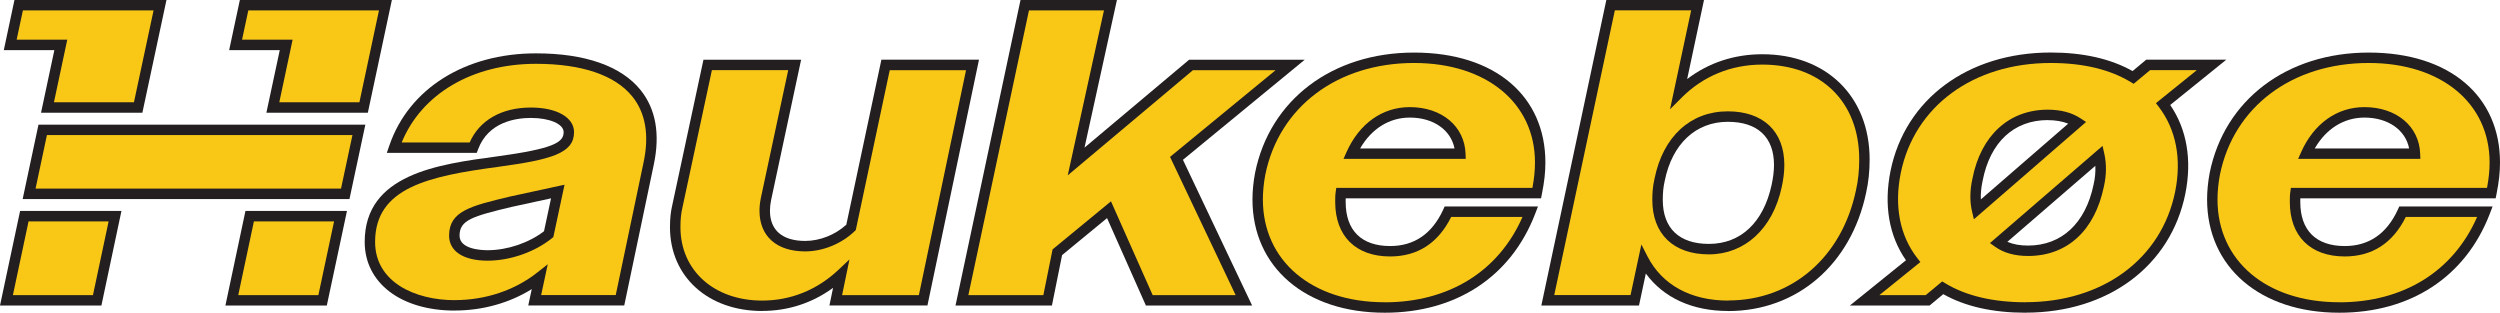
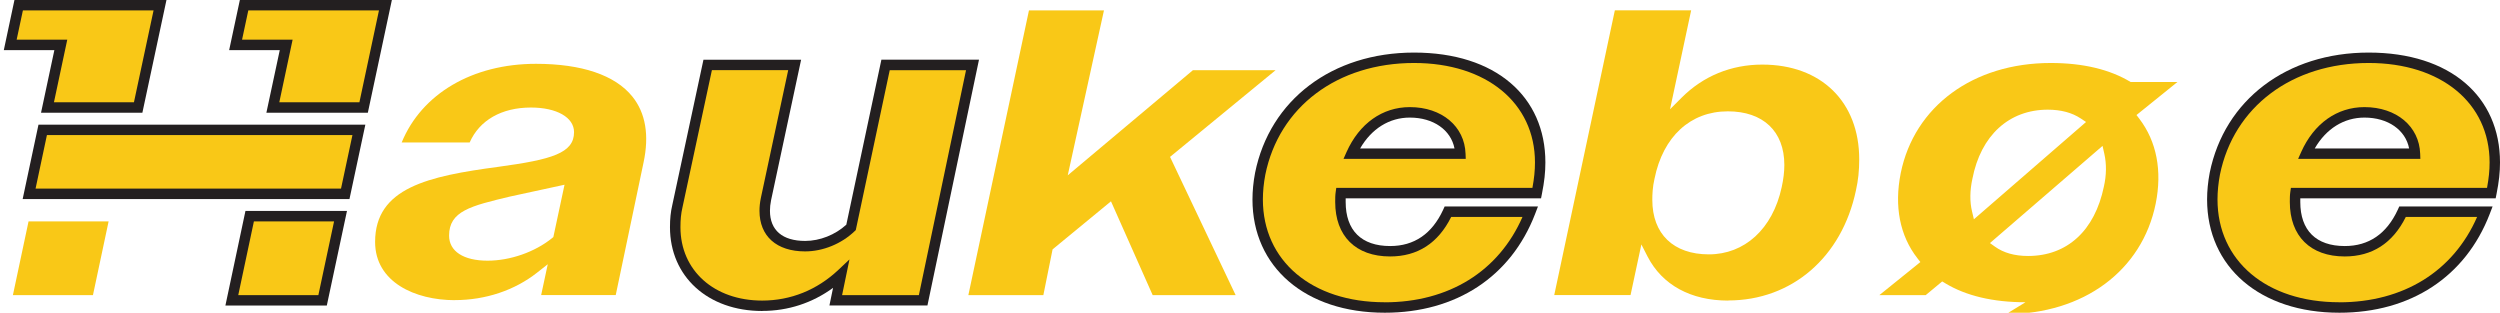
<svg xmlns="http://www.w3.org/2000/svg" id="Layer_1" viewBox="0 0 420.35 52.58">
  <defs>
    <style>.cls-1{fill:#231f20;}.cls-2{fill:#f9c817;}</style>
  </defs>
-   <path class="cls-1" d="M76.47,52.22c-9.06,0-15.15-4.64-15.15-11.55,0-11.39,12.33-13.04,22.24-14.37,9.53-1.3,11.21-2.35,11.21-4.09,0-1.36-2.36-2.38-5.5-2.38-2.58,0-7.16.68-8.88,5.26l-.23.61h-15.12l.43-1.25c3.28-9.55,12.72-15.48,24.65-15.48,8.24,0,14.32,2.13,17.57,6.15,2.58,3.2,3.33,7.43,2.23,12.59l-4.96,23.65h-16.14l.59-2.75c-3.75,2.33-8.26,3.6-12.93,3.6ZM86.11,34.77c-6.71,1.6-8.84,2.24-8.84,4.85,0,2.28,3.61,2.45,4.72,2.45,3.31,0,6.91-1.22,9.48-3.19l1.18-5.53-6.53,1.42Z" />
  <path class="cls-1" d="M128.16,52.29c-9.13,0-15.51-5.79-15.51-14.09,0-1.43.12-2.57.38-3.68l5.25-24.48h16.42l-5.05,23.62c-.13.65-.19,1.22-.19,1.78,0,3.27,2.1,5.07,5.92,5.07,2.48,0,5.04-1.02,6.92-2.73l5.9-27.75h16.41l-8.67,41.33h-16.48l.61-2.96c-3.49,2.55-7.56,3.88-11.9,3.88Z" />
-   <polygon class="cls-1" points="192.67 51.37 186.14 36.67 178.58 42.89 176.87 51.37 160.66 51.37 171.59 0 187.8 0 182.35 24.82 199.94 10.04 219.38 10.04 198.9 26.87 210.53 51.37 192.67 51.37" />
  <path class="cls-1" d="M232.81,52.58c-13.29,0-22.22-7.65-22.22-19.04,0-1.42.15-2.97.44-4.49,2.48-12.28,12.98-20.21,26.73-20.21s22.08,7.42,22.08,18.47c0,1.65-.17,3.23-.58,5.28l-.15.76h-32.85c0,.21,0,.42,0,.62,0,4.77,2.65,7.4,7.48,7.4,4.04,0,7.04-2.05,8.91-6.1l.25-.55h15.69l-.49,1.28c-4.07,10.54-13.28,16.58-25.27,16.58ZM244.56,24.96c-.6-3.1-3.54-5.19-7.51-5.19-3.46,0-6.44,1.87-8.36,5.19h15.87Z" />
-   <path class="cls-1" d="M290.58,52.29c-6.03,0-10.87-2.22-13.85-6.3l-1.15,5.38h-16.42L270.09,0h16.42l-2.83,13.29c3.6-2.74,7.91-4.17,12.63-4.17,10.8,0,18.05,7.11,18.05,17.7,0,1.98-.19,3.8-.59,5.58-2.53,12.08-11.64,19.9-23.19,19.9ZM290.51,20.48c-5.38,0-9.35,3.71-10.6,9.92-.23.99-.33,1.97-.33,3.21,0,4.77,2.76,7.4,7.76,7.4,5.34,0,9.18-3.62,10.54-9.93.26-1.19.4-2.34.4-3.34,0-4.68-2.76-7.26-7.76-7.26Z" />
-   <path class="cls-1" d="M340.57,52.58c-5.5,0-10.15-1.05-13.83-3.12l-2.3,1.91h-13.4l9.43-7.61c-2.85-4.09-3.75-9.26-2.6-15.01,2.46-12.1,13.04-19.92,26.94-19.92,5.45,0,10.08,1.05,13.76,3.12l2.3-1.92h13.47l-9.44,7.62c2.81,4.11,3.68,9.26,2.54,14.94-2.46,12.14-13,19.98-26.87,19.98ZM337.52,40.66c.97.42,2.13.63,3.47.63,5.66,0,9.68-3.75,11.03-10.28.25-1.07.34-2.12.29-3.13l-14.79,12.78ZM344.32,20.19c-5.71,0-9.7,3.72-10.96,10.2-.24,1.1-.34,2.15-.3,3.14l14.69-12.74c-.98-.39-2.13-.59-3.44-.59Z" />
  <path class="cls-1" d="M393.32,52.58c-13.29,0-22.22-7.65-22.22-19.04,0-1.42.15-2.97.44-4.49,2.49-12.28,12.98-20.21,26.73-20.21s22.08,7.42,22.08,18.47c0,1.65-.17,3.23-.58,5.28l-.15.76h-32.85c0,.21,0,.42,0,.62,0,4.77,2.65,7.4,7.48,7.4,4.04,0,7.04-2.05,8.91-6.1l.25-.55h15.69l-.49,1.28c-4.07,10.54-13.28,16.58-25.27,16.58ZM405.07,24.96c-.6-3.1-3.54-5.19-7.51-5.19-3.46,0-6.44,1.87-8.36,5.19h15.87Z" />
  <polygon class="cls-1" points="44.79 18.95 47.04 8.43 38.53 8.43 40.33 0 65.89 0 61.85 18.95 44.79 18.95" />
  <polygon class="cls-1" points="3.81 33.47 6.47 20.96 61.43 20.96 58.76 33.47 3.81 33.47" />
-   <polygon class="cls-1" points="0 51.37 3.38 35.47 20.42 35.47 17.05 51.37 0 51.37" />
  <polygon class="cls-1" points="37.9 51.37 41.27 35.47 58.34 35.47 54.95 51.37 37.9 51.37" />
  <polygon class="cls-1" points="6.9 18.95 9.14 8.43 .64 8.43 2.43 0 27.99 0 23.94 18.95 6.9 18.95" />
  <path class="cls-2" d="M76.47,50.47c-6.67,0-13.4-3.03-13.4-9.79,0-9.13,8.98-11.06,20.72-12.63,8.98-1.22,12.73-2.3,12.73-5.83,0-2.48-2.91-4.14-7.25-4.14-4.93,0-8.65,2.13-10.3,5.87h-11.43c3.36-8.18,11.89-13.22,22.58-13.22,7.69,0,13.3,1.9,16.2,5.5,2.23,2.76,2.87,6.51,1.88,11.12l-4.67,22.26h-12.54l1.11-5.18-1.78,1.4c-3.79,2.99-8.7,4.63-13.85,4.63ZM85.74,33.05c-6.6,1.58-10.23,2.44-10.23,6.57,0,2.63,2.42,4.21,6.47,4.21,3.8,0,7.95-1.45,10.84-3.79l.22-.18,1.88-8.8-9.18,1.99Z" />
  <path class="cls-2" d="M128.16,50.54c-8.1,0-13.75-5.07-13.75-12.34,0-1.29.1-2.3.33-3.28l4.96-23.13h12.83l-4.6,21.5c-.16.79-.23,1.47-.23,2.15,0,4.27,2.87,6.83,7.67,6.83,3.01,0,6.13-1.28,8.34-3.41l.18-.17,5.71-26.89h12.83l-7.93,37.82h-12.91l1.24-6-1.88,1.77c-3.58,3.37-8.01,5.15-12.81,5.15Z" />
  <polygon class="cls-2" points="193.81 49.62 186.8 33.85 176.98 41.93 175.43 49.62 162.82 49.62 173.01 1.75 185.62 1.75 179.53 29.48 200.58 11.8 214.48 11.8 196.73 26.38 207.76 49.62 193.81 49.62" />
  <path class="cls-2" d="M232.81,50.82c-12.24,0-20.47-6.95-20.47-17.29,0-1.31.14-2.75.41-4.16,2.31-11.41,12.13-18.78,25.01-18.78,12.16,0,20.33,6.72,20.33,16.72,0,1.37-.13,2.65-.43,4.28h-32.98l-.1.7c-.08.53-.08,1.14-.08,1.67,0,5.73,3.45,9.16,9.23,9.16,4.62,0,8.08-2.23,10.27-6.64h11.99c-4,9.14-12.38,14.35-23.18,14.35ZM237.05,18.01c-4.61,0-8.49,2.75-10.64,7.55l-.51,1.15h20.55l-.03-.84c-.15-4.63-4-7.86-9.37-7.86Z" />
  <path class="cls-2" d="M290.58,50.54c-6.29,0-11.1-2.63-13.56-7.41l-1.04-2.03-1.82,8.51h-12.83l10.19-47.87h12.83l-3.55,16.63,1.95-1.95c3.64-3.64,8.33-5.56,13.56-5.56,9.9,0,16.3,6.26,16.3,15.94,0,1.87-.17,3.52-.55,5.2-2.36,11.26-10.79,18.52-21.48,18.52ZM290.51,18.72c-6.28,0-10.89,4.24-12.32,11.33-.33,1.4-.37,2.7-.37,3.56,0,5.73,3.55,9.16,9.51,9.16s10.73-4.23,12.25-11.32c.29-1.32.44-2.56.44-3.71,0-5.65-3.55-9.02-9.51-9.02Z" />
-   <path class="cls-2" d="M340.57,50.82c-5.46,0-10.01-1.08-13.51-3.2l-.5-.3-2.77,2.3h-7.79l6.89-5.56-.49-.63c-2.96-3.79-3.93-8.74-2.81-14.33,2.29-11.24,12.19-18.51,25.22-18.51,5.42,0,9.94,1.08,13.44,3.2l.5.3,2.77-2.3h7.86l-6.88,5.55.48.63c2.91,3.82,3.86,8.75,2.75,14.26-2.28,11.29-12.16,18.58-25.15,18.58ZM334.59,40.87l.84.6c1.44,1.04,3.31,1.57,5.57,1.57,6.57,0,11.22-4.26,12.75-11.68.43-1.88.46-3.79.07-5.51l-.3-1.32-18.92,16.33ZM344.32,18.44c-6.53,0-11.27,4.34-12.68,11.62-.43,1.95-.46,3.86-.06,5.5l.31,1.31,18.86-16.36-.89-.59c-1.47-.98-3.34-1.48-5.54-1.48Z" />
+   <path class="cls-2" d="M340.57,50.82c-5.46,0-10.01-1.08-13.51-3.2l-.5-.3-2.77,2.3h-7.79l6.89-5.56-.49-.63c-2.96-3.79-3.93-8.74-2.81-14.33,2.29-11.24,12.19-18.51,25.22-18.51,5.42,0,9.94,1.08,13.44,3.2h7.86l-6.88,5.55.48.63c2.91,3.82,3.86,8.75,2.75,14.26-2.28,11.29-12.16,18.58-25.15,18.58ZM334.59,40.87l.84.6c1.44,1.04,3.31,1.57,5.57,1.57,6.57,0,11.22-4.26,12.75-11.68.43-1.88.46-3.79.07-5.51l-.3-1.32-18.92,16.33ZM344.32,18.44c-6.53,0-11.27,4.34-12.68,11.62-.43,1.95-.46,3.86-.06,5.5l.31,1.31,18.86-16.36-.89-.59c-1.47-.98-3.34-1.48-5.54-1.48Z" />
  <path class="cls-2" d="M393.32,50.82c-12.24,0-20.47-6.95-20.47-17.29,0-1.31.14-2.75.41-4.16,2.31-11.41,12.12-18.78,25.01-18.78,12.16,0,20.33,6.72,20.33,16.72,0,1.37-.13,2.65-.43,4.28h-32.98l-.1.7c-.08.53-.08,1.14-.08,1.67,0,5.73,3.45,9.16,9.23,9.16,4.62,0,8.08-2.23,10.27-6.64h11.99c-4,9.14-12.38,14.35-23.18,14.35ZM397.56,18.01c-4.61,0-8.49,2.75-10.64,7.55l-.51,1.15h20.55l-.03-.84c-.15-4.63-4-7.86-9.37-7.86Z" />
  <polygon class="cls-2" points="46.96 17.2 49.2 6.67 40.7 6.67 41.75 1.75 63.72 1.75 60.43 17.2 46.96 17.2" />
  <polygon class="cls-2" points="5.98 31.71 7.89 22.71 59.26 22.71 57.34 31.71 5.98 31.71" />
  <polygon class="cls-2" points="2.17 49.62 4.8 37.23 18.26 37.23 15.63 49.62 2.17 49.62" />
  <polygon class="cls-2" points="40.06 49.62 42.69 37.23 56.17 37.23 53.53 49.62 40.06 49.62" />
  <polygon class="cls-2" points="9.07 17.2 11.31 6.67 2.8 6.67 3.85 1.75 25.82 1.75 22.52 17.2 9.07 17.2" />
</svg>